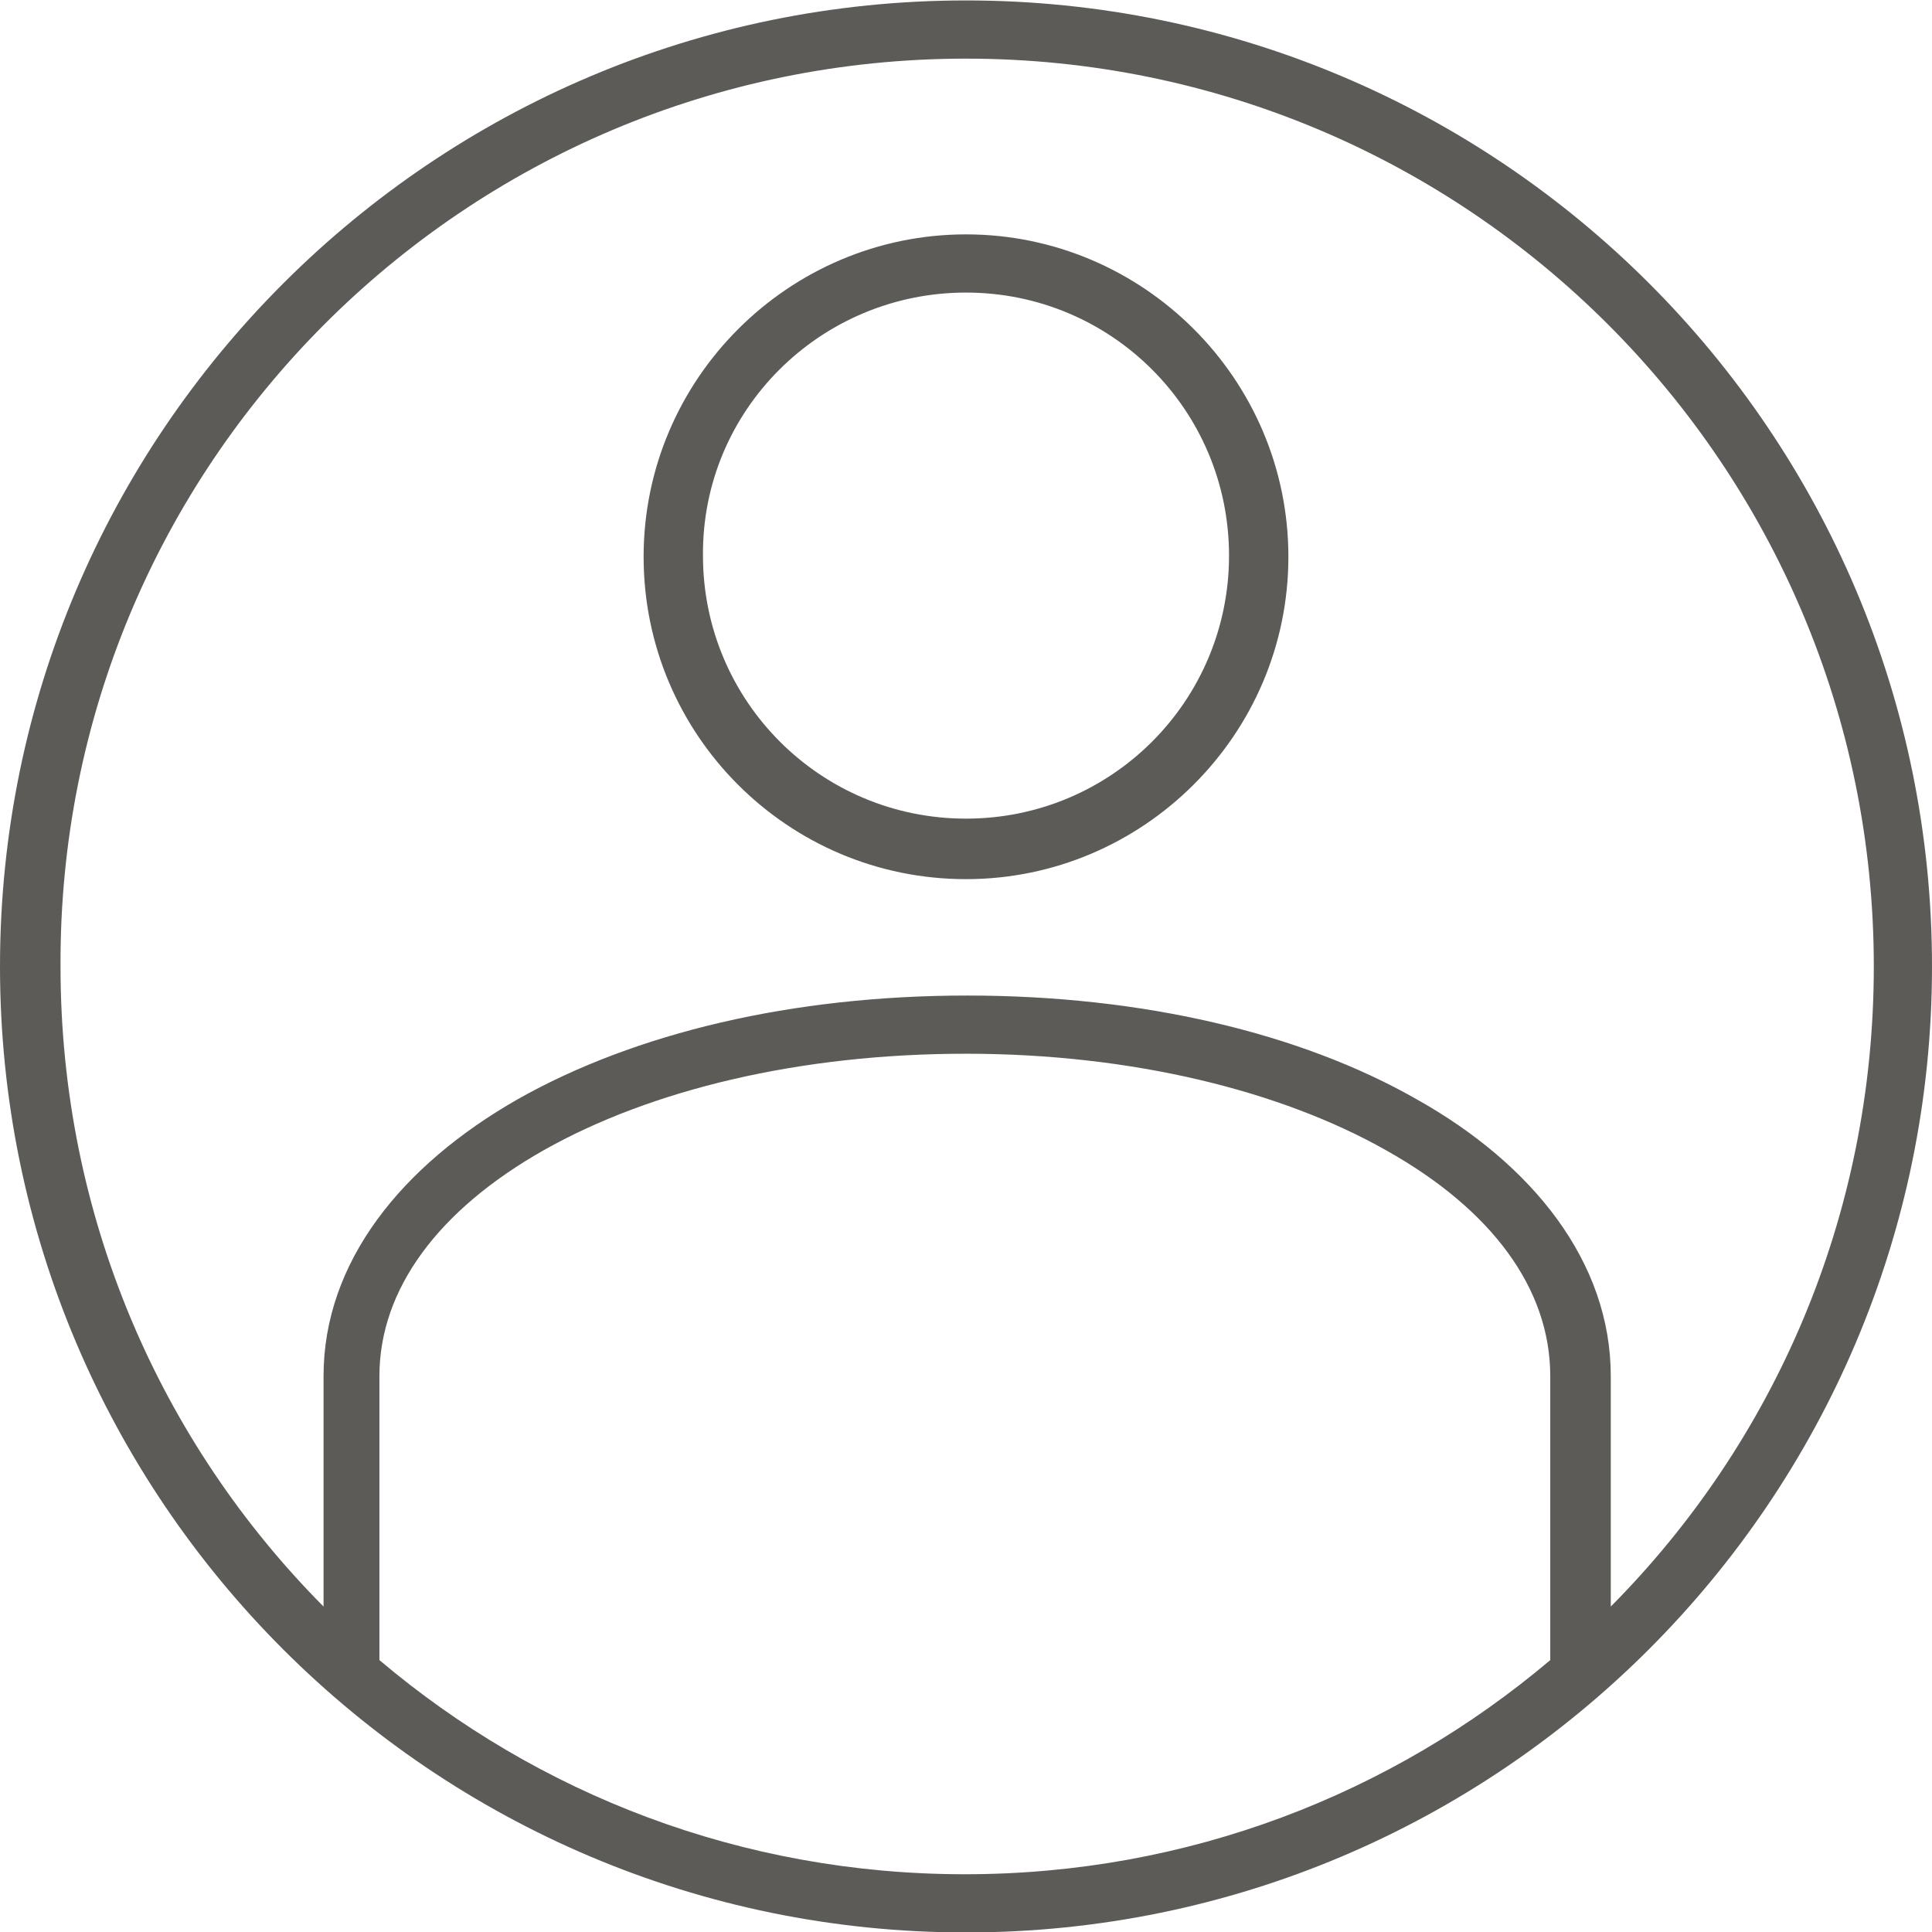
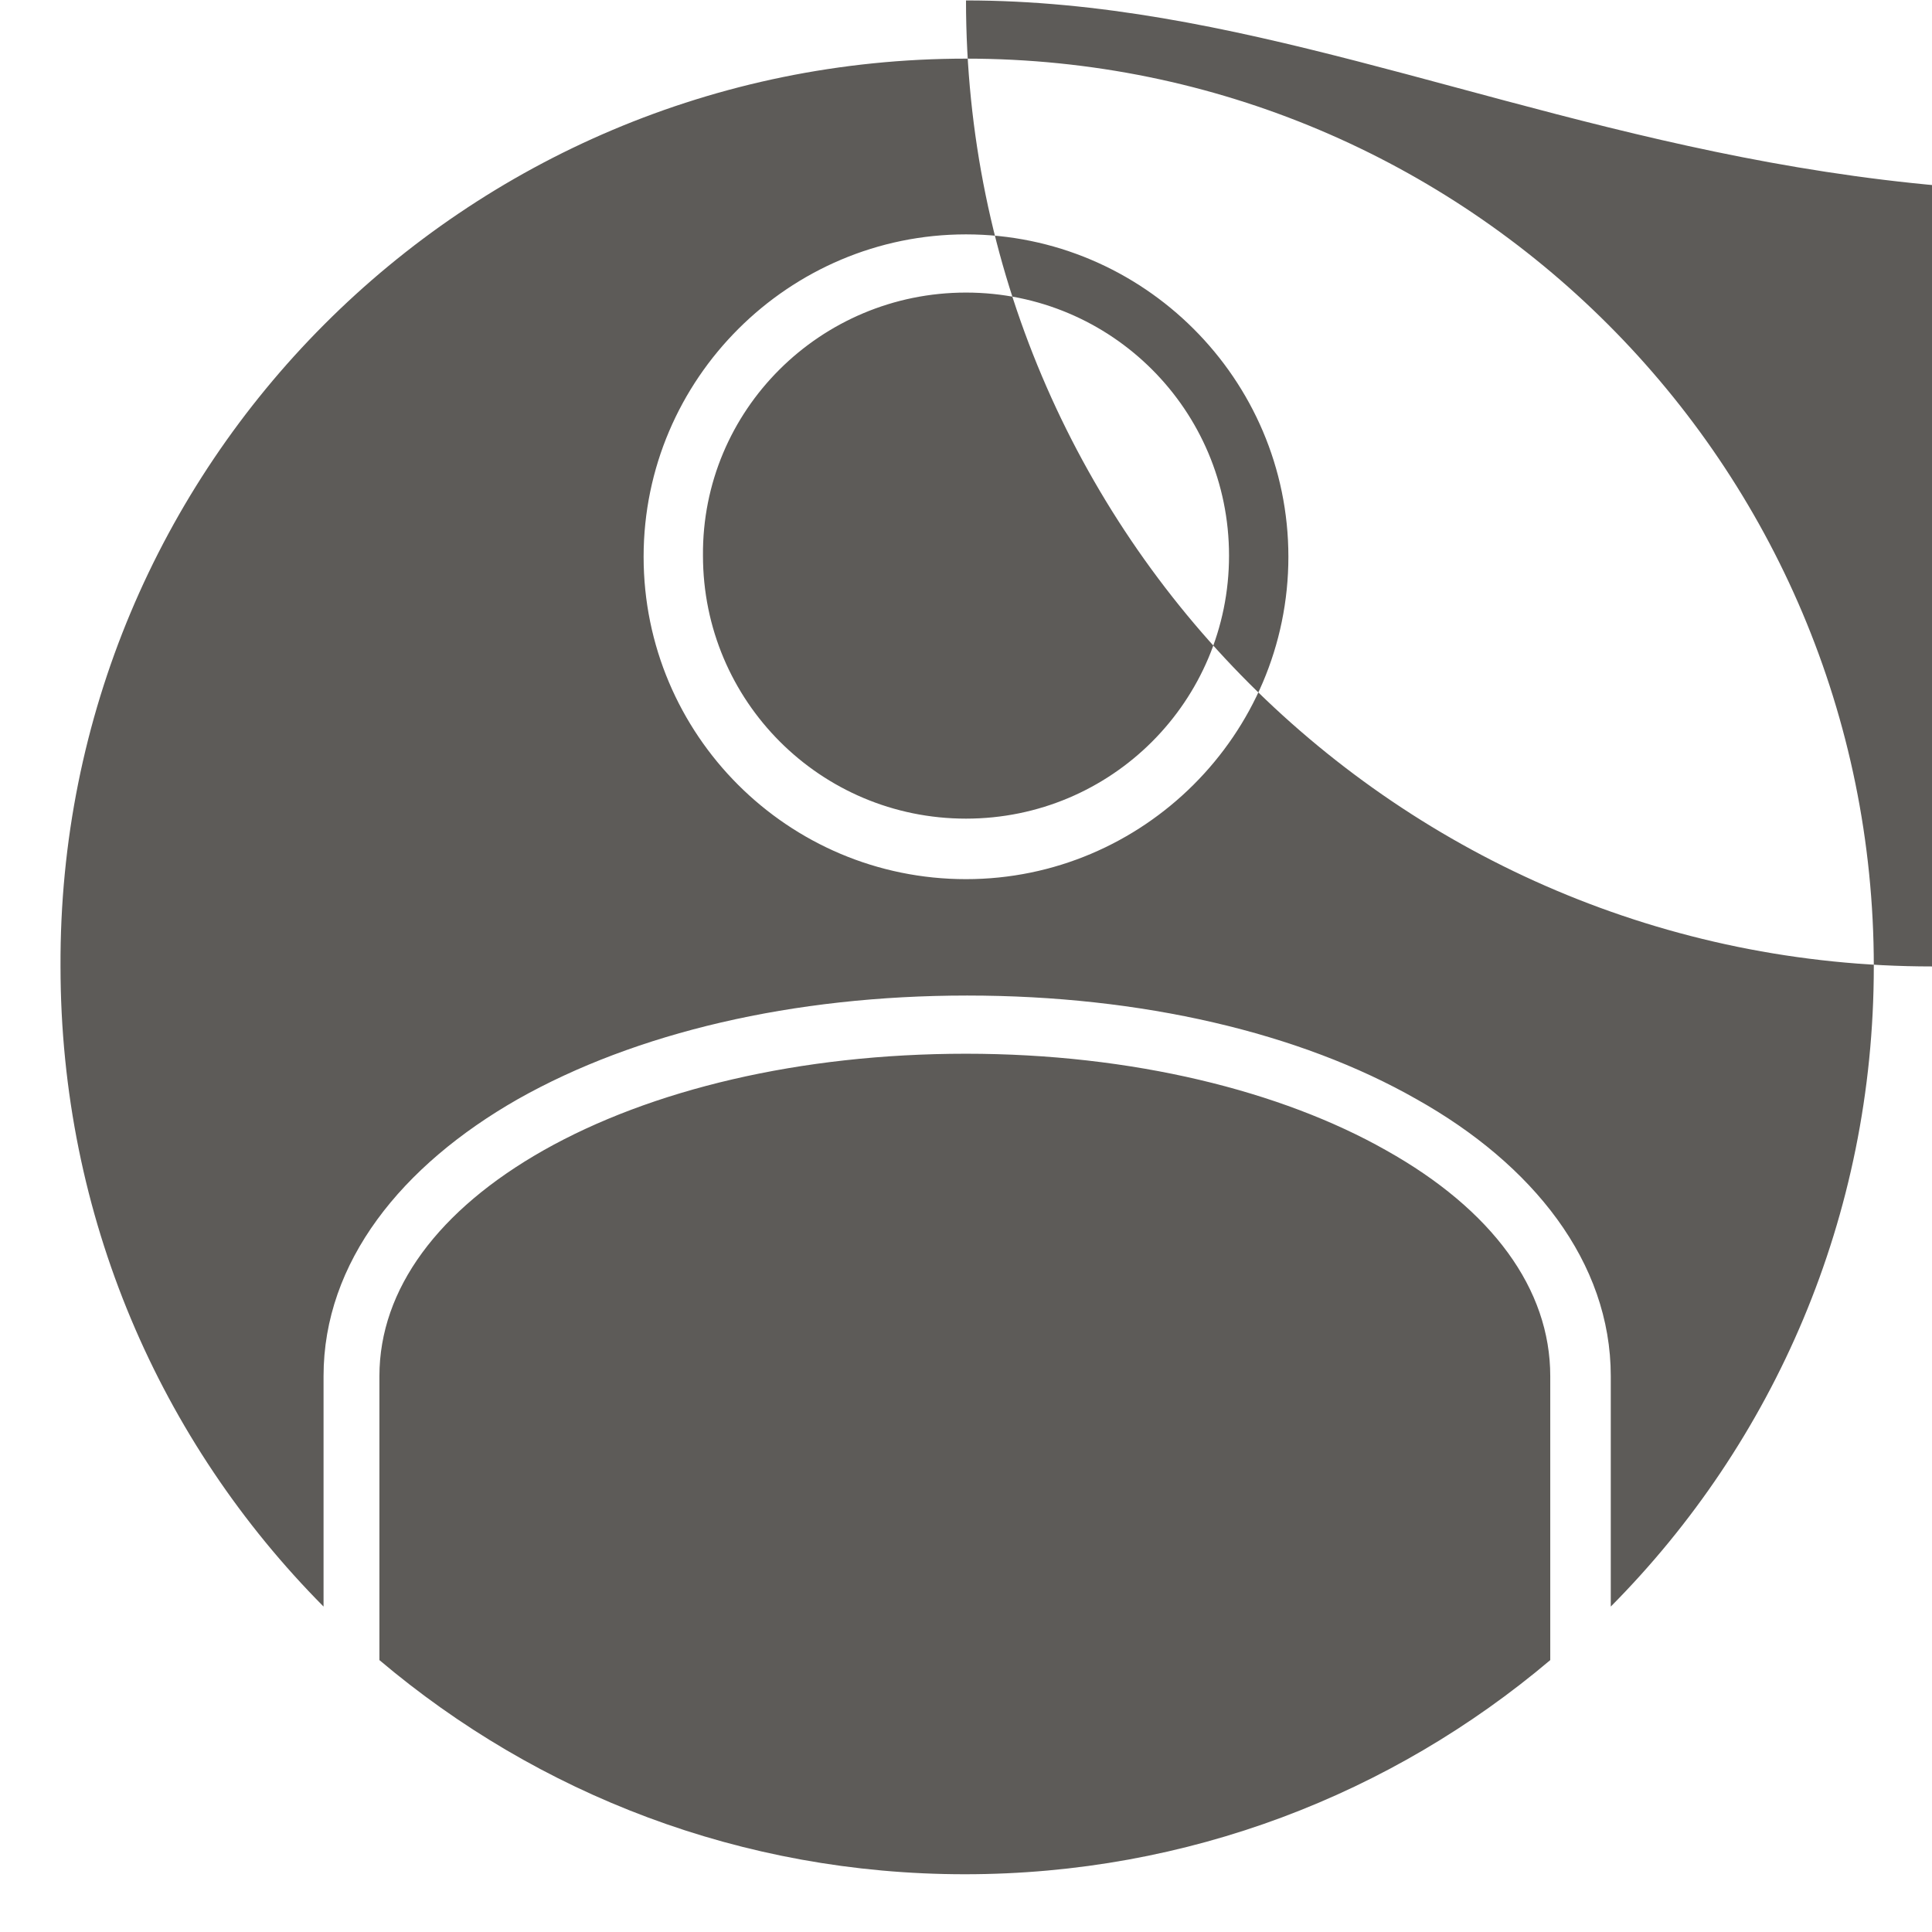
<svg xmlns="http://www.w3.org/2000/svg" version="1.1" id="Layer_1" x="0px" y="0px" viewBox="0 0 166 166" enable-background="new 0 0 166 166" xml:space="preserve">
  <g transform="translate(0,-952.362)">
-     <path fill="#5D5B58" d="M83,952.4c-45.8,0-83,37.2-83,83c0,45.8,37.2,83,83,83s83-37.2,83-83C166,989.5,128.8,952.4,83,952.4z    M83,957.4c43.1,0,78,34.9,78,78c0,21.5-8.6,40.9-22.6,55v-19.8c0-9.8-6.7-18.2-16.7-23.8c-10-5.7-23.6-8.9-38.6-8.9   s-28.5,3.2-38.6,8.9c-10,5.7-16.7,14-16.7,23.8v19.8c-14-14.1-22.6-33.5-22.6-55C5,992.3,39.9,957.4,83,957.4z M83,972.5   c-15.2,0-27.7,12.4-27.7,27.7s12.4,27.7,27.7,27.7c15.2,0,27.7-12.4,27.7-27.7S98.2,972.5,83,972.5z M83,977.5   c12.5,0,22.6,10.1,22.6,22.6c0,12.5-10.1,22.6-22.6,22.6s-22.6-10.1-22.6-22.6C60.3,987.6,70.5,977.5,83,977.5z M83,1042.9   c14.3,0,27.1,3.2,36.1,8.3c9.1,5.1,14.1,11.9,14.1,19.4v24.4c-13.6,11.5-31.1,18.4-50.3,18.4s-36.7-6.9-50.3-18.4v-24.4   c0-7.5,5.1-14.3,14.1-19.4C55.9,1046,68.7,1042.9,83,1042.9z" />
+     <path fill="#5D5B58" d="M83,952.4c0,45.8,37.2,83,83,83s83-37.2,83-83C166,989.5,128.8,952.4,83,952.4z    M83,957.4c43.1,0,78,34.9,78,78c0,21.5-8.6,40.9-22.6,55v-19.8c0-9.8-6.7-18.2-16.7-23.8c-10-5.7-23.6-8.9-38.6-8.9   s-28.5,3.2-38.6,8.9c-10,5.7-16.7,14-16.7,23.8v19.8c-14-14.1-22.6-33.5-22.6-55C5,992.3,39.9,957.4,83,957.4z M83,972.5   c-15.2,0-27.7,12.4-27.7,27.7s12.4,27.7,27.7,27.7c15.2,0,27.7-12.4,27.7-27.7S98.2,972.5,83,972.5z M83,977.5   c12.5,0,22.6,10.1,22.6,22.6c0,12.5-10.1,22.6-22.6,22.6s-22.6-10.1-22.6-22.6C60.3,987.6,70.5,977.5,83,977.5z M83,1042.9   c14.3,0,27.1,3.2,36.1,8.3c9.1,5.1,14.1,11.9,14.1,19.4v24.4c-13.6,11.5-31.1,18.4-50.3,18.4s-36.7-6.9-50.3-18.4v-24.4   c0-7.5,5.1-14.3,14.1-19.4C55.9,1046,68.7,1042.9,83,1042.9z" />
  </g>
</svg>